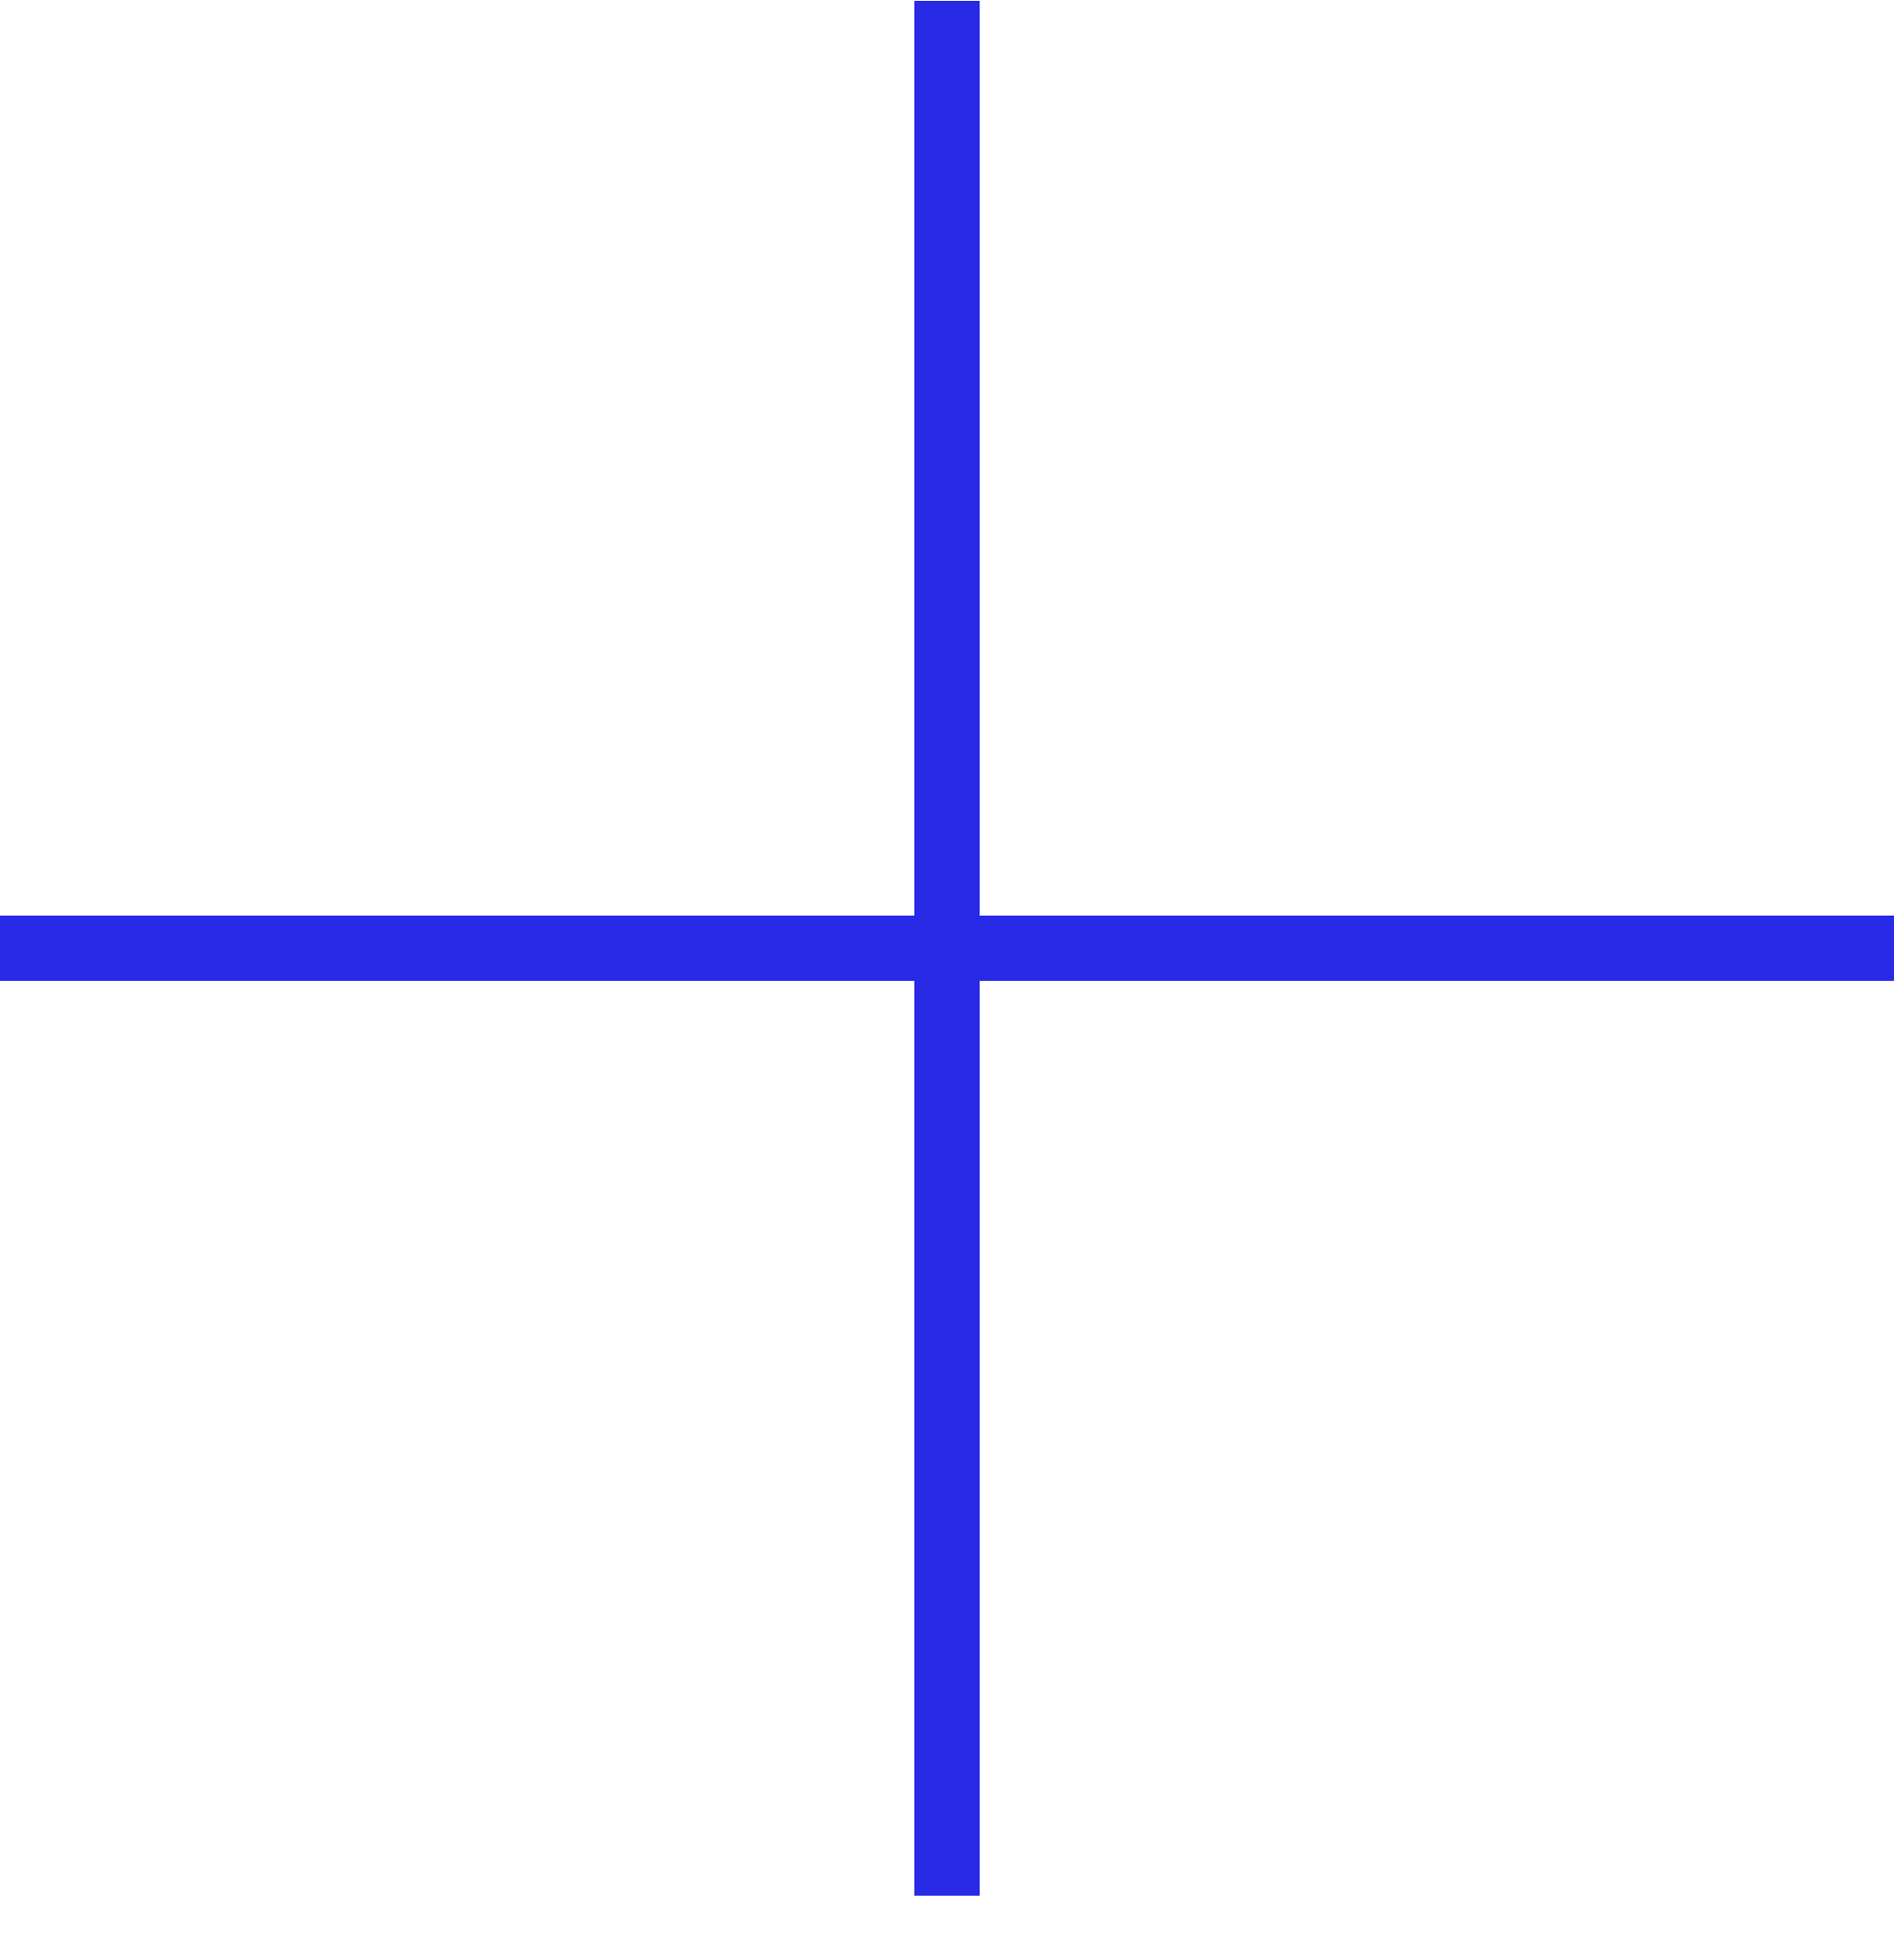
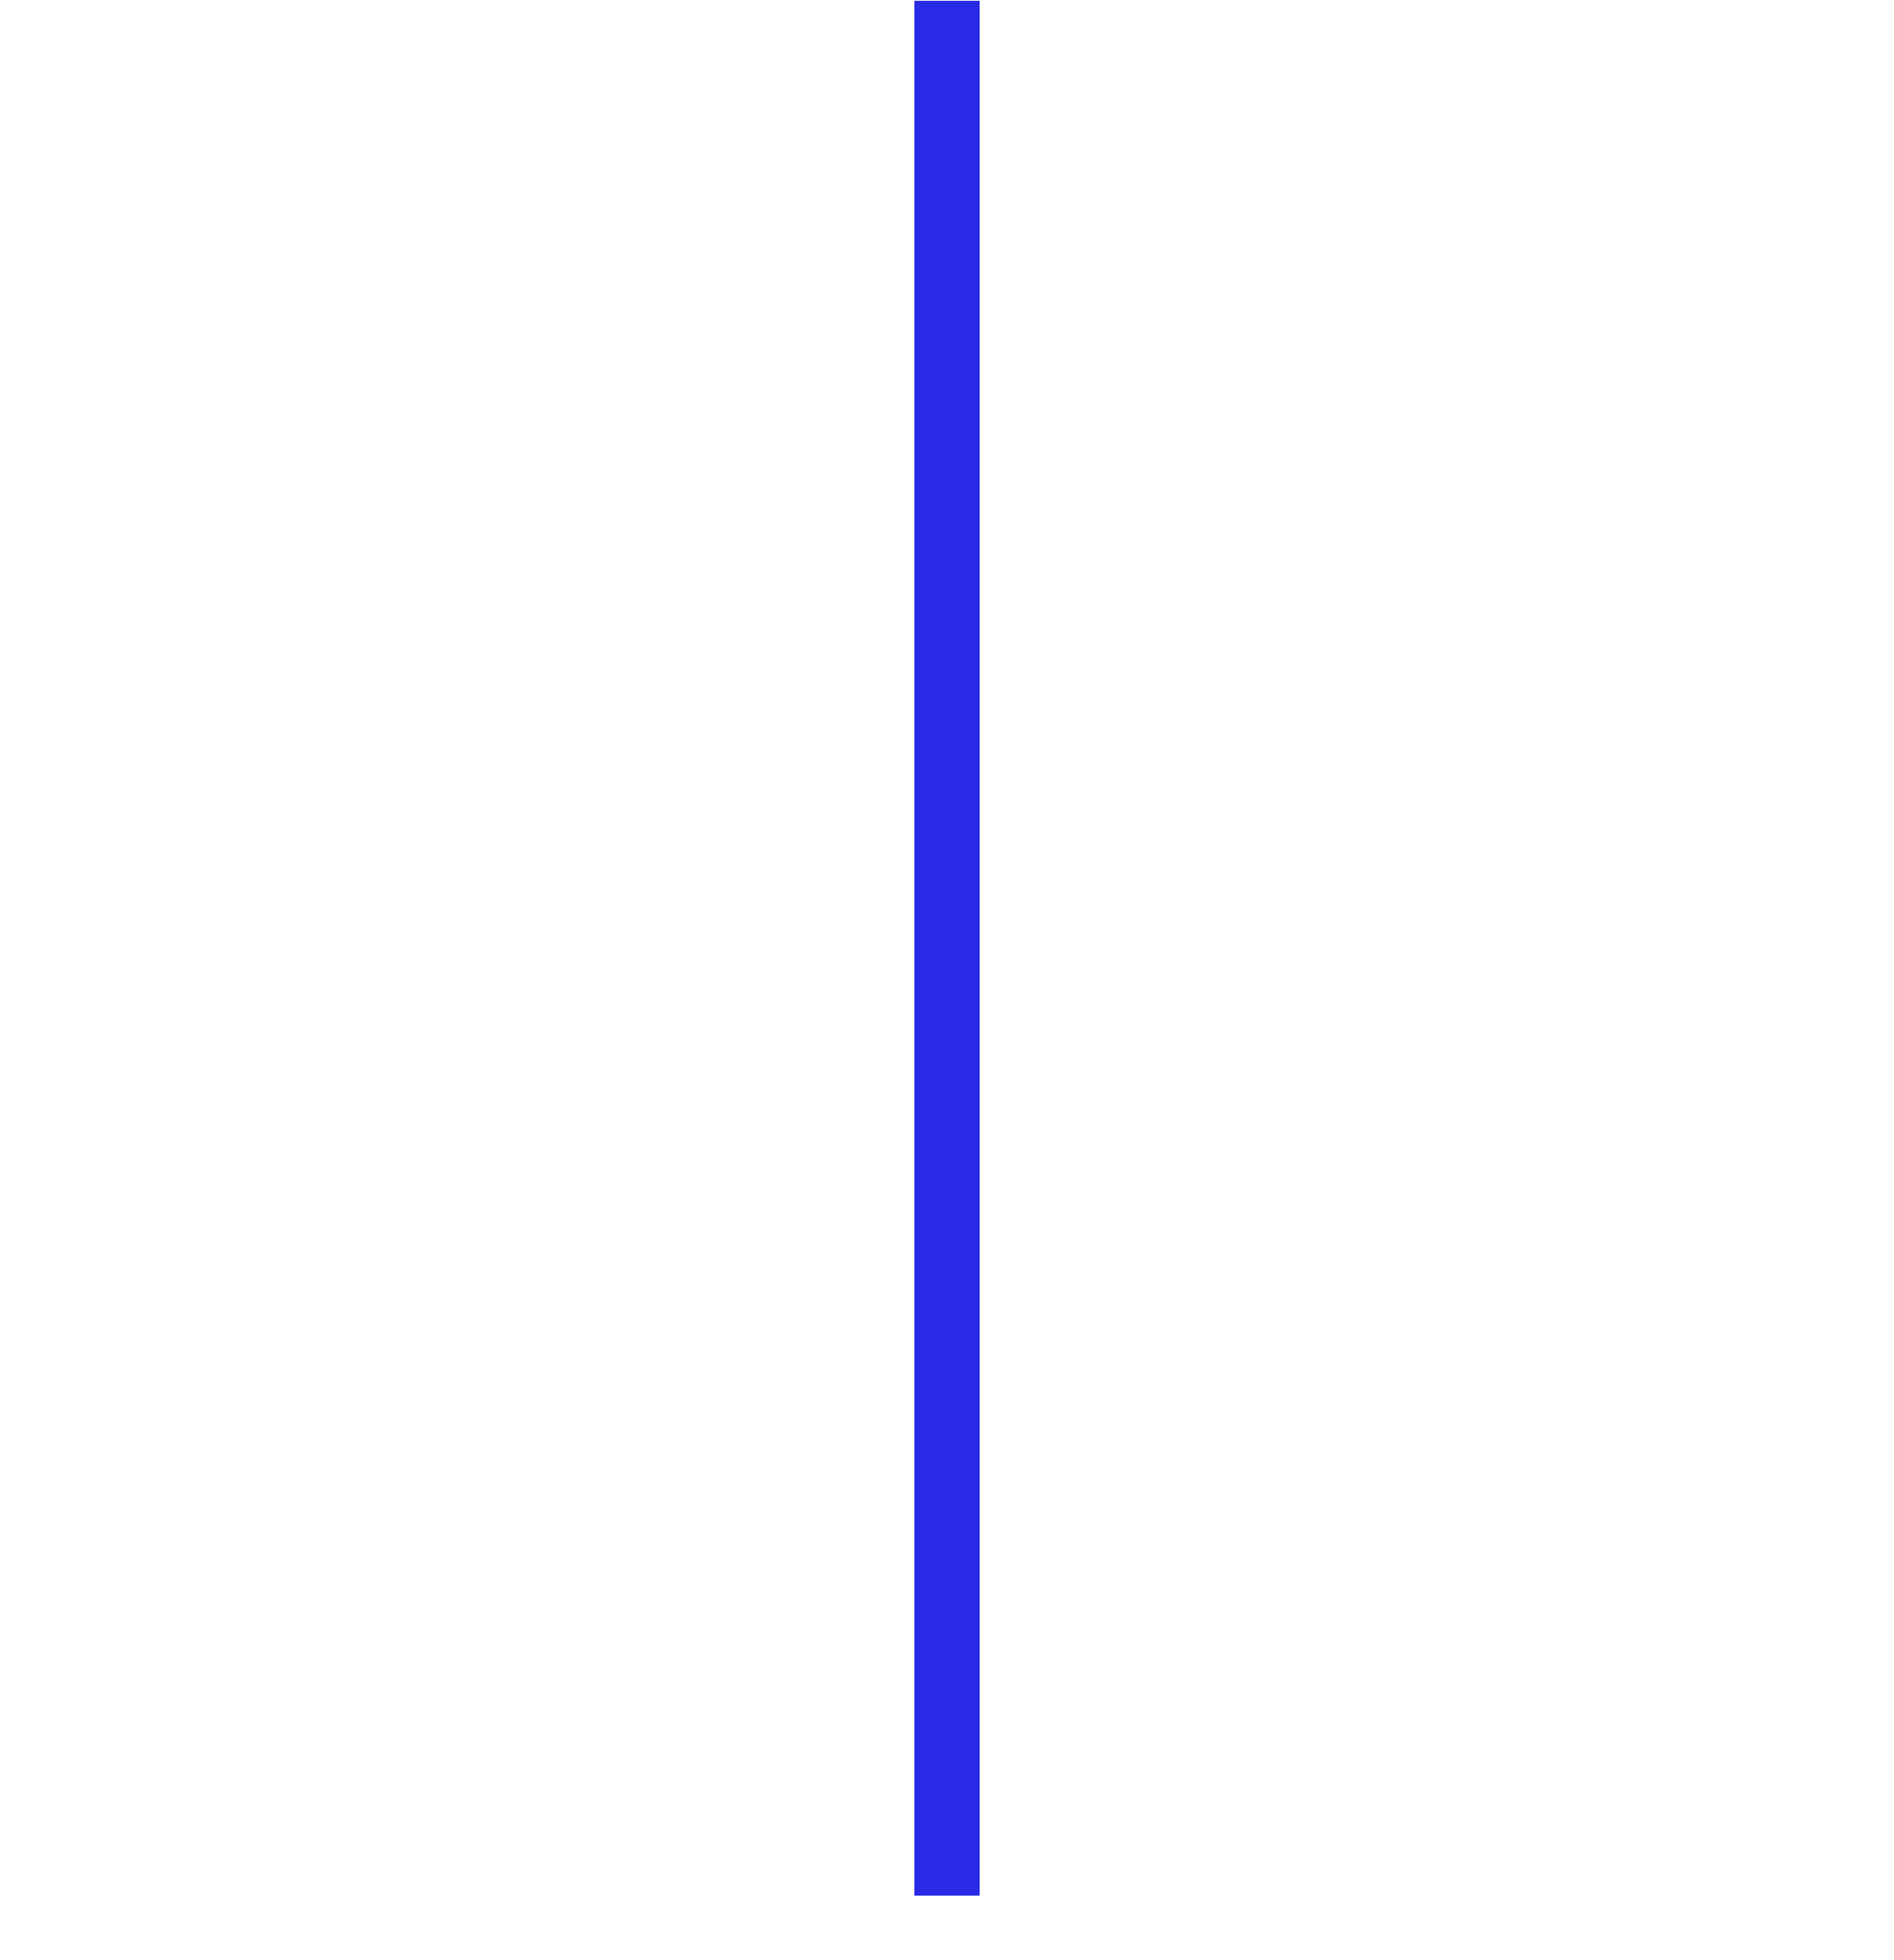
<svg xmlns="http://www.w3.org/2000/svg" width="29" height="30" viewBox="0 0 29 30" fill="none">
-   <path d="M29 14.512L-1.3113e-06 14.512" stroke="#282AE6" />
  <path d="M14.5 29.012L14.5 0.012" stroke="#282AE6" />
</svg>